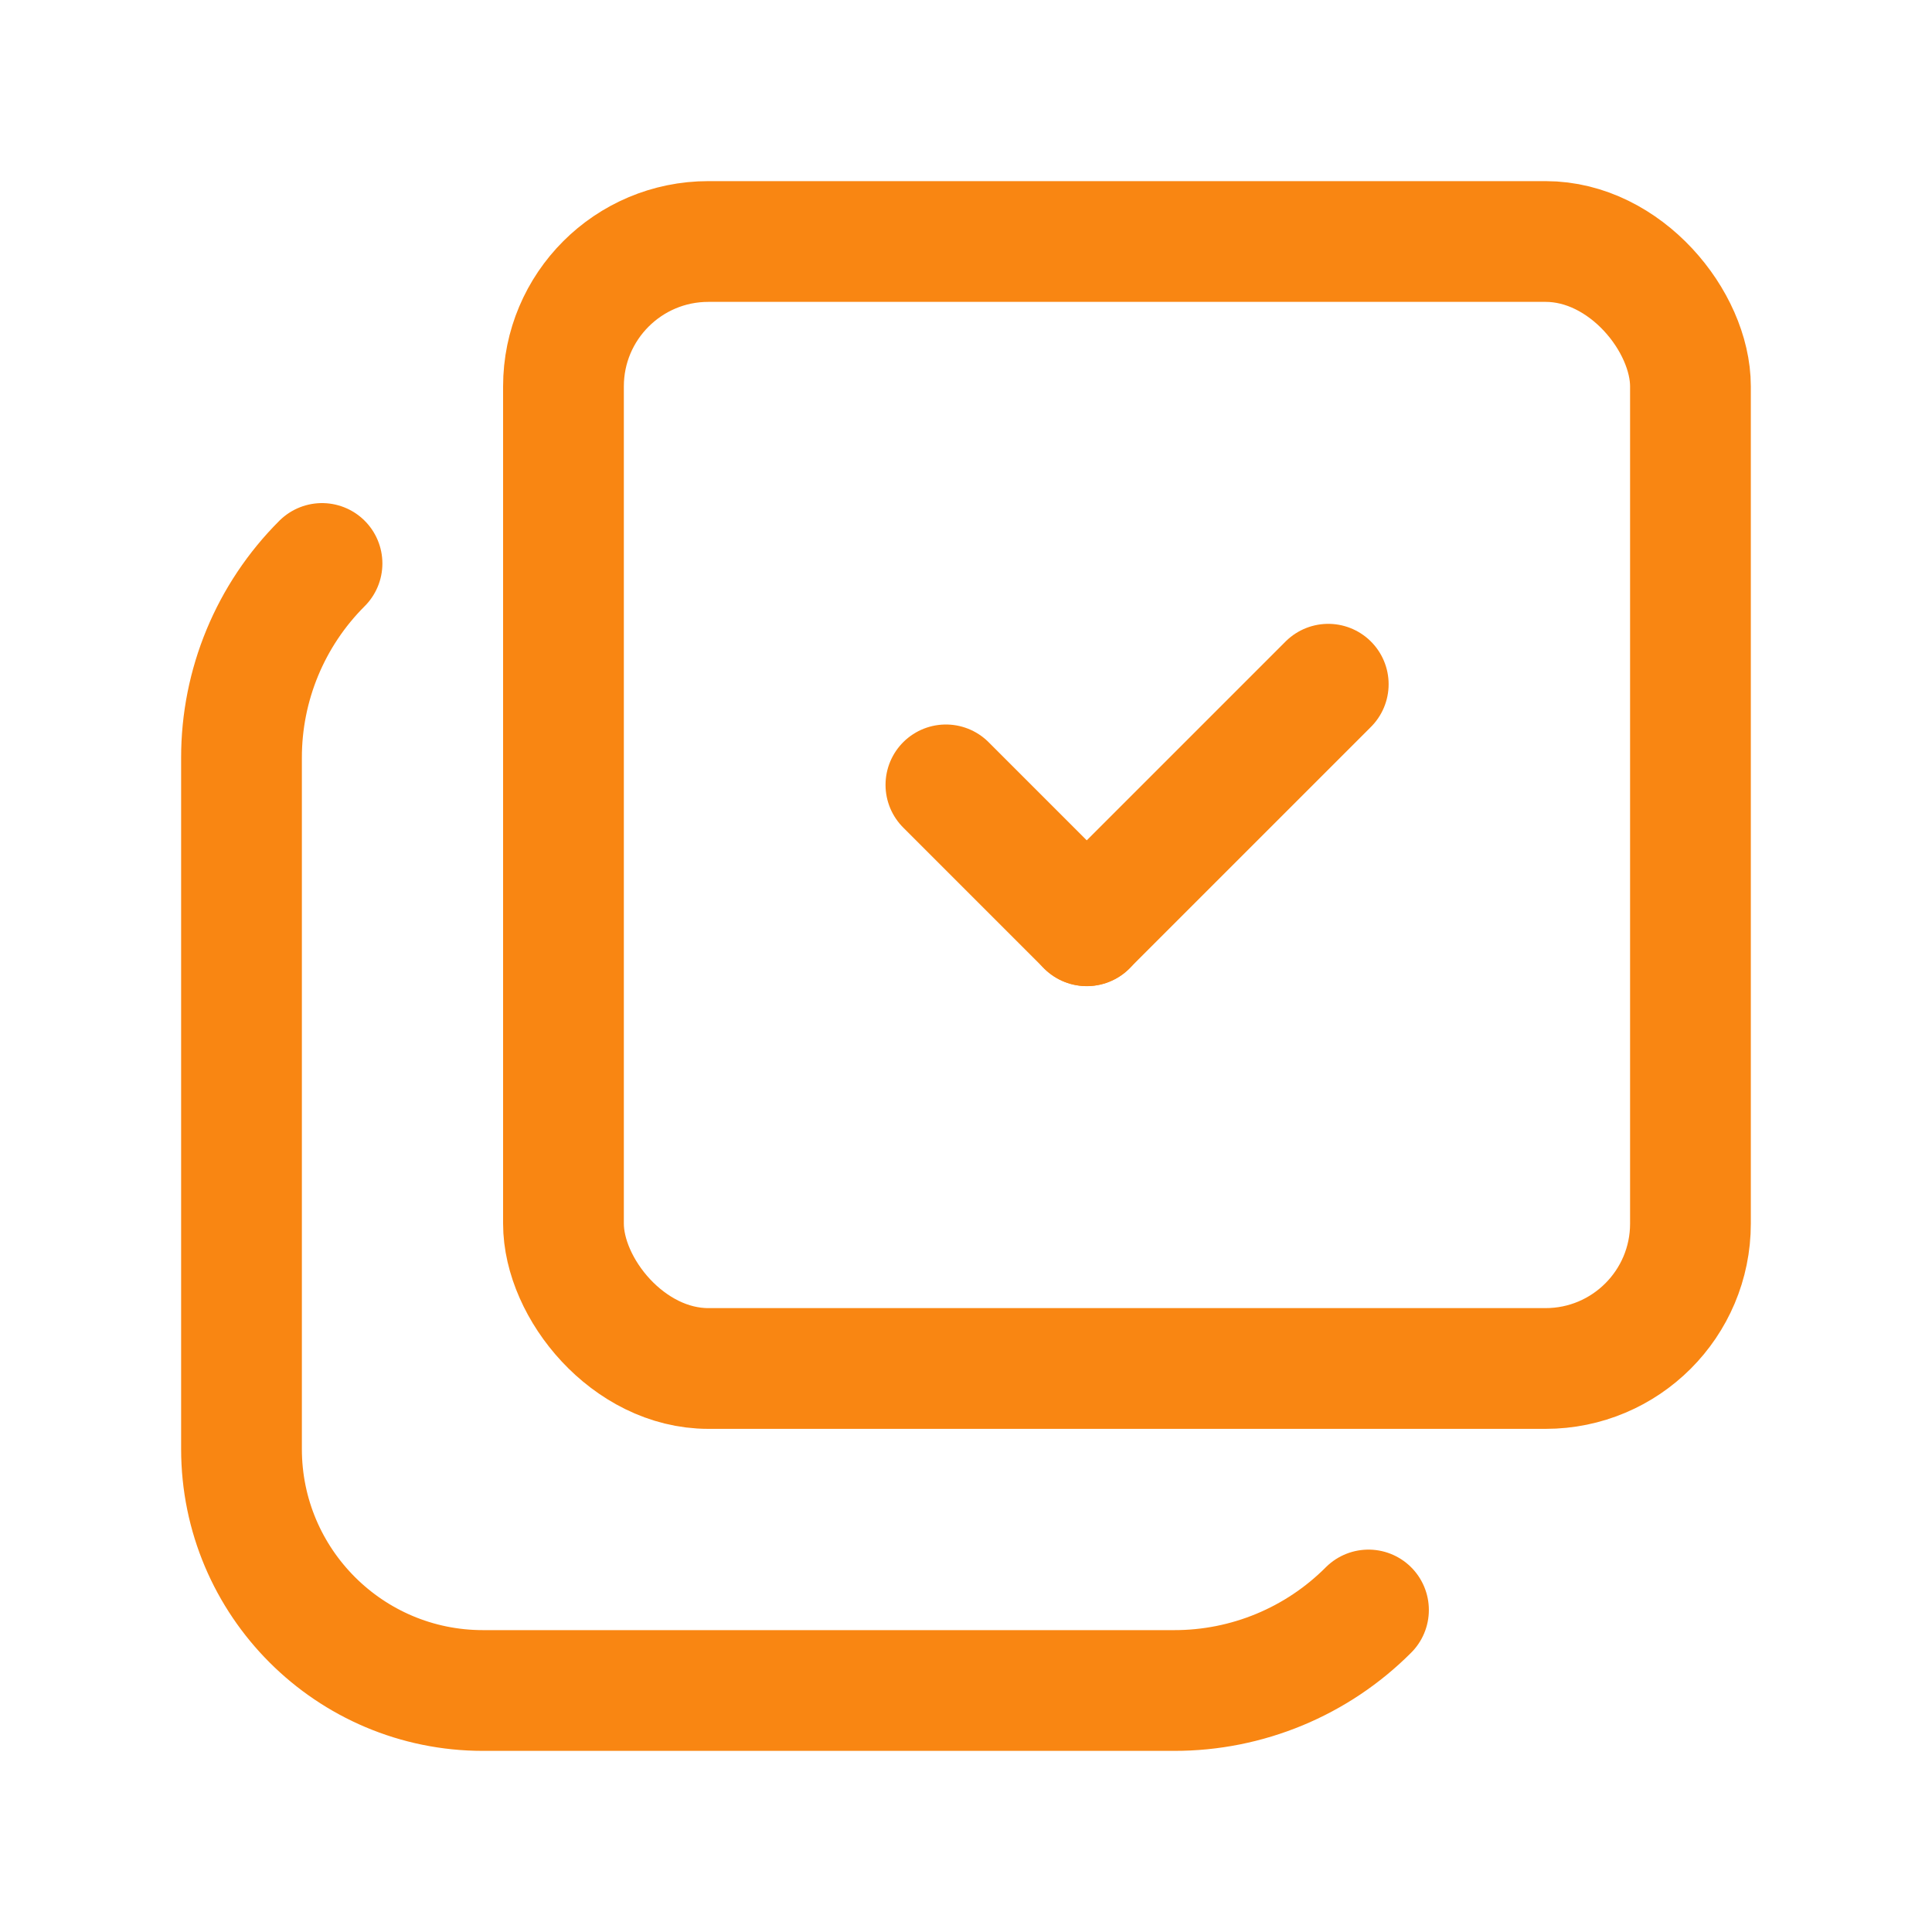
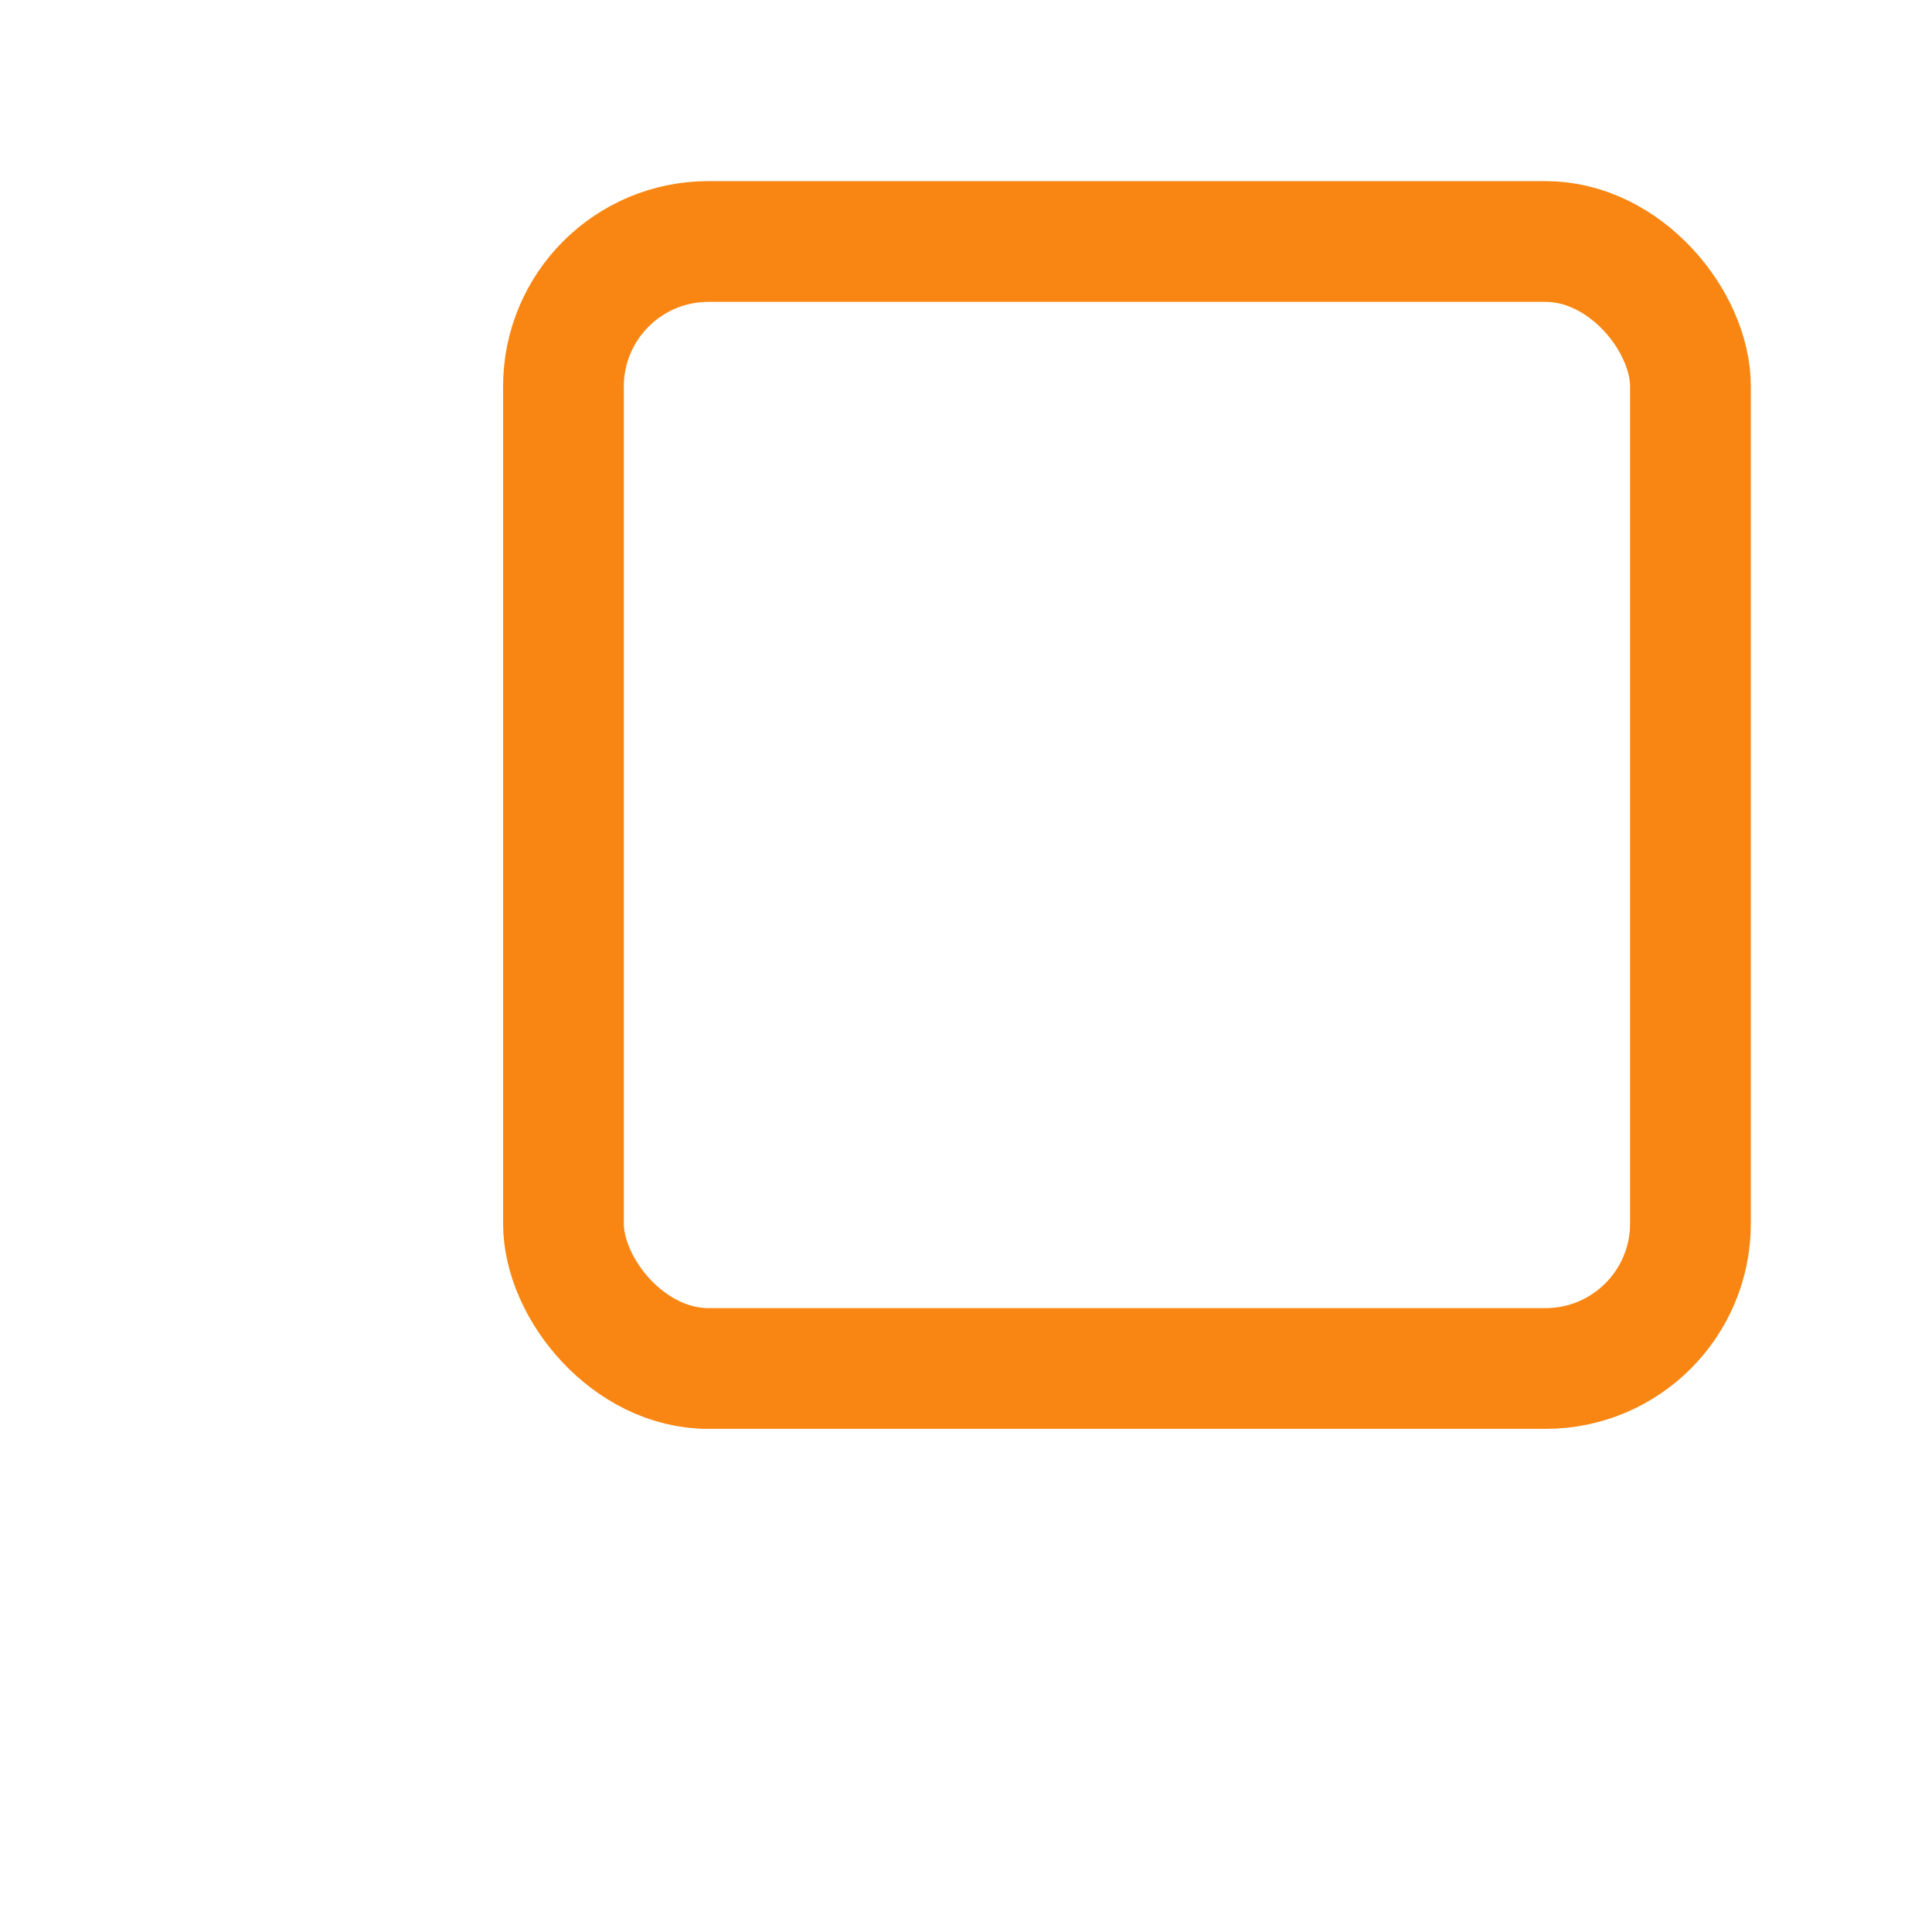
<svg xmlns="http://www.w3.org/2000/svg" width="40" height="40" viewBox="0 0 40 40" fill="none">
-   <path d="M22.501 19.167L19.584 16.25" stroke="#F98612" stroke-width="2.5" stroke-linecap="round" stroke-linejoin="round" />
-   <path d="M6.667 11.666C5.598 12.733 4.998 14.181 5 15.69V30C5 32.761 7.239 35 10 35H24.31C25.819 35.002 27.267 34.402 28.333 33.333" stroke="#F98612" stroke-width="2.5" stroke-linecap="round" stroke-linejoin="round" />
  <rect x="11.666" y="5" width="23.333" height="23.333" rx="3" stroke="#F98612" stroke-width="2.5" stroke-linecap="round" stroke-linejoin="round" />
-   <path d="M27.5 14.166L22.5 19.166" stroke="#F98612" stroke-width="2.5" stroke-linecap="round" stroke-linejoin="round" />
</svg>